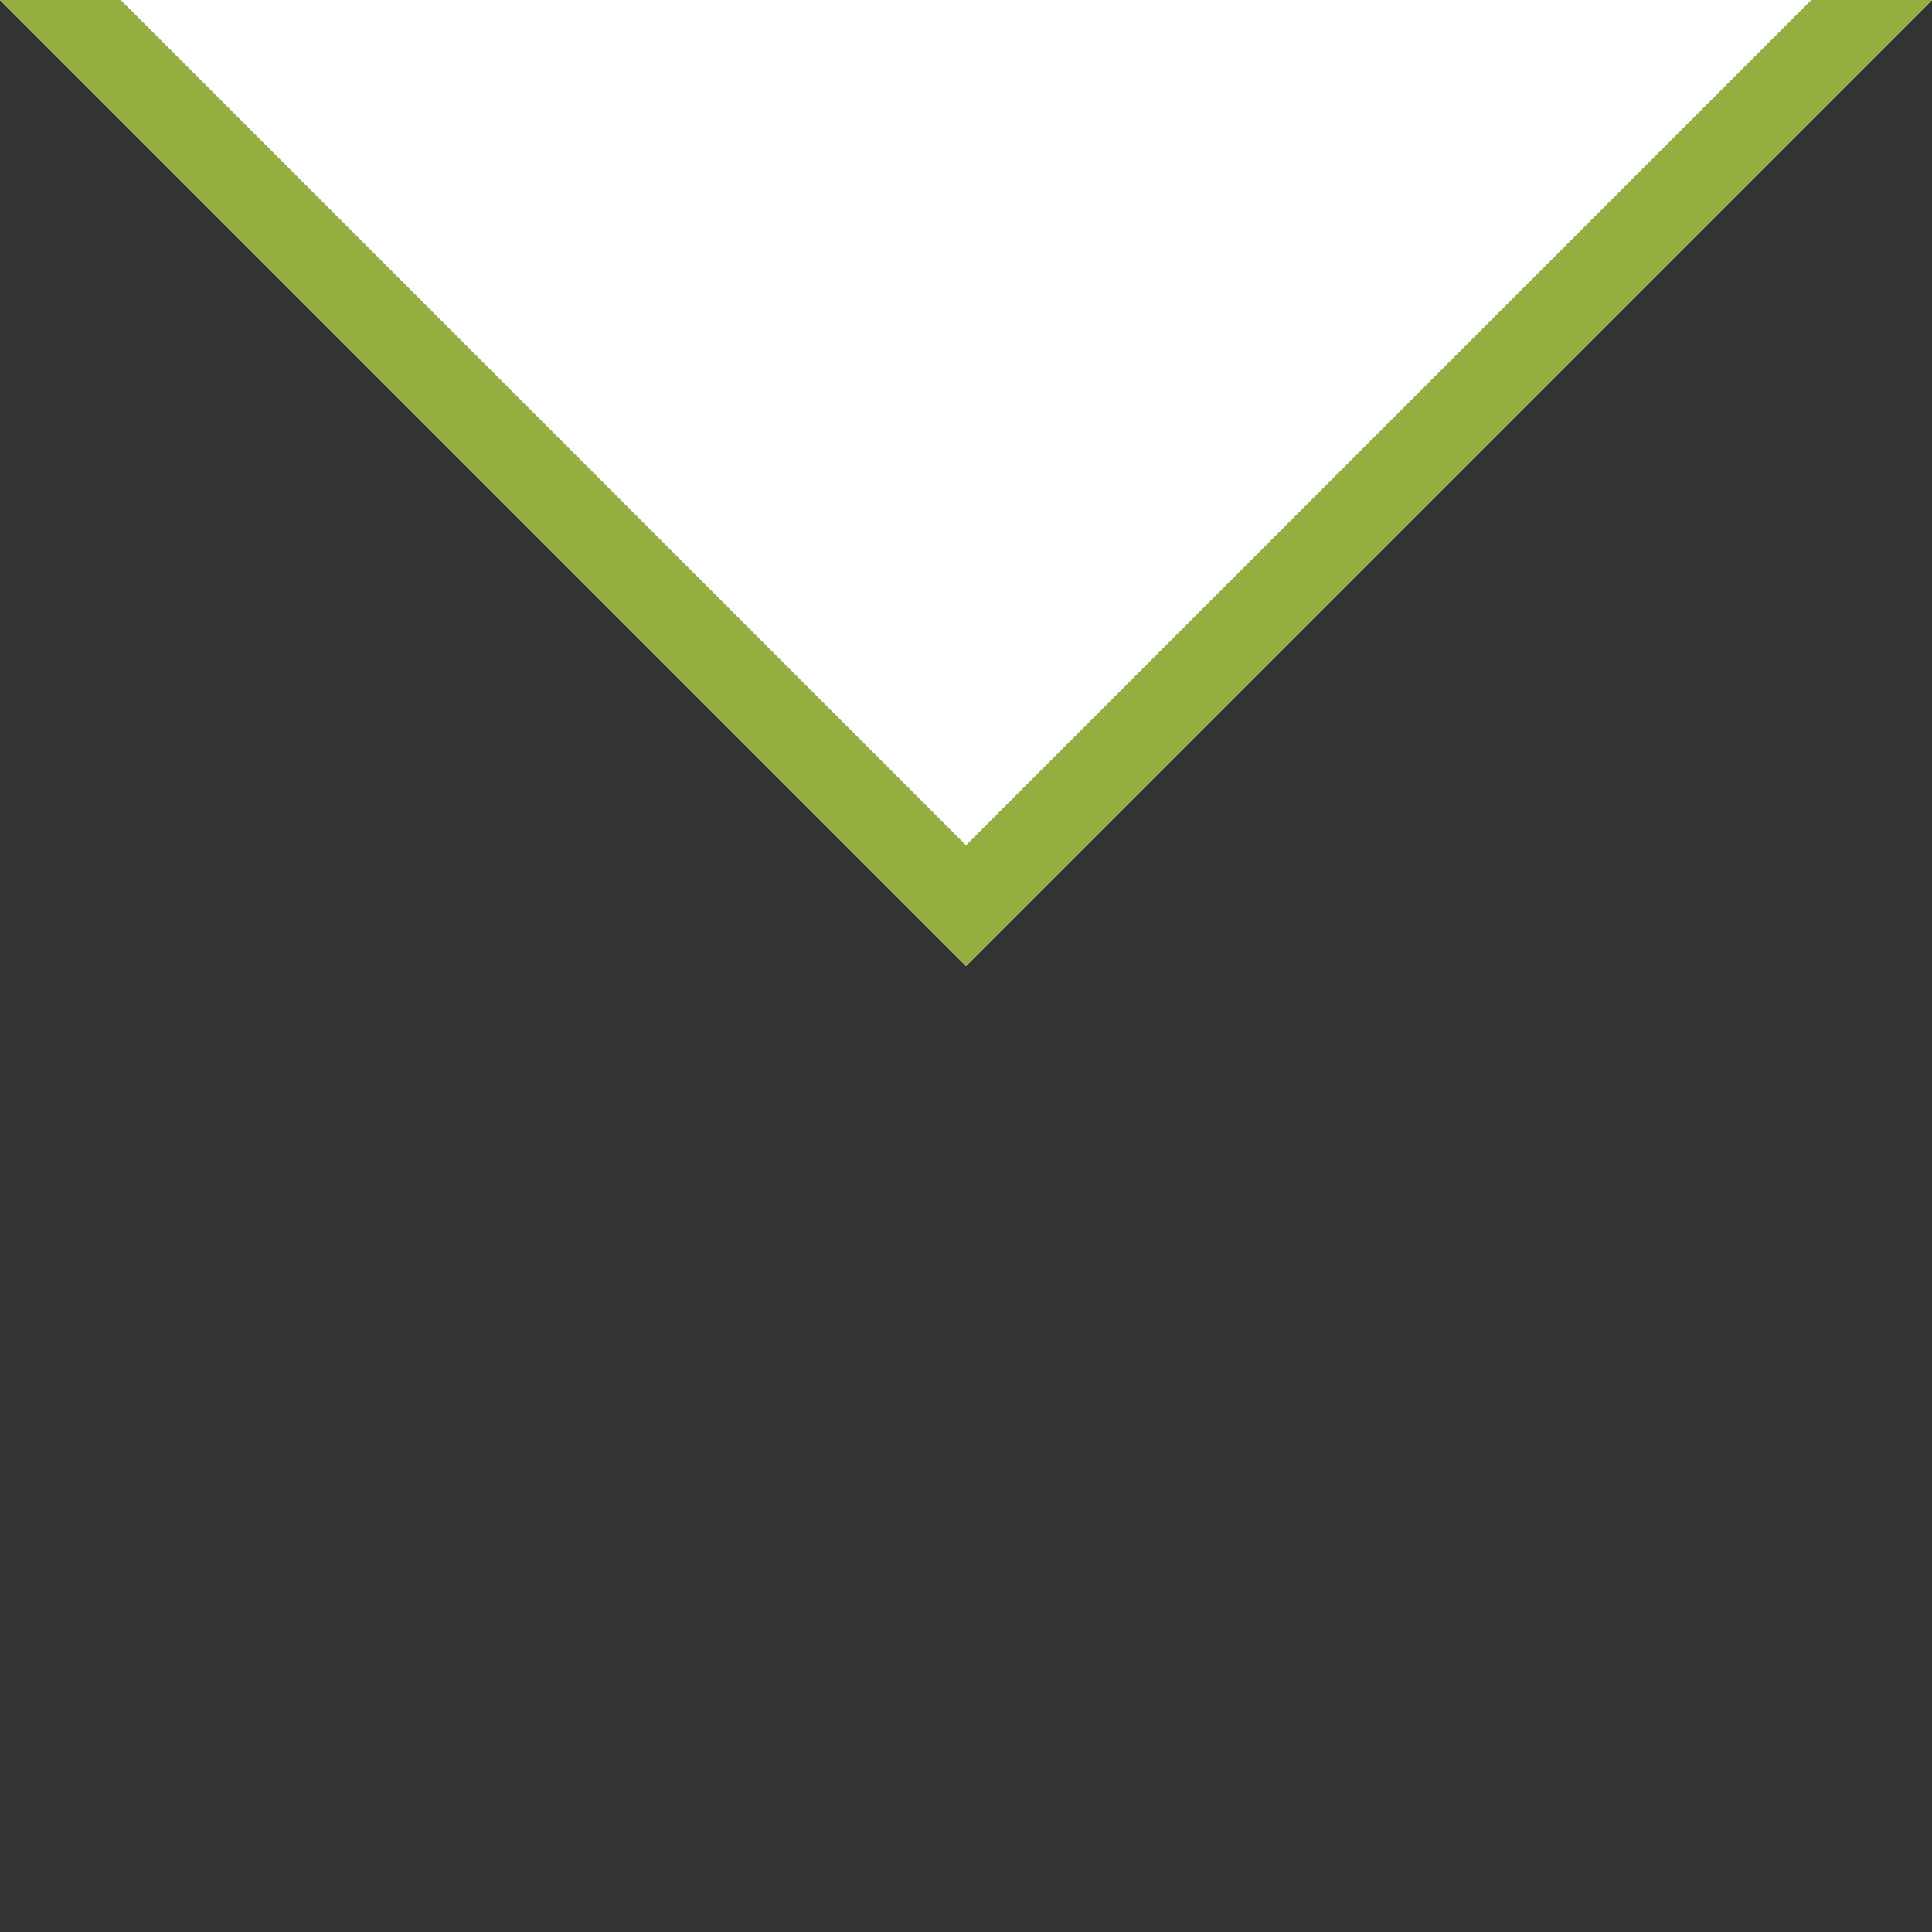
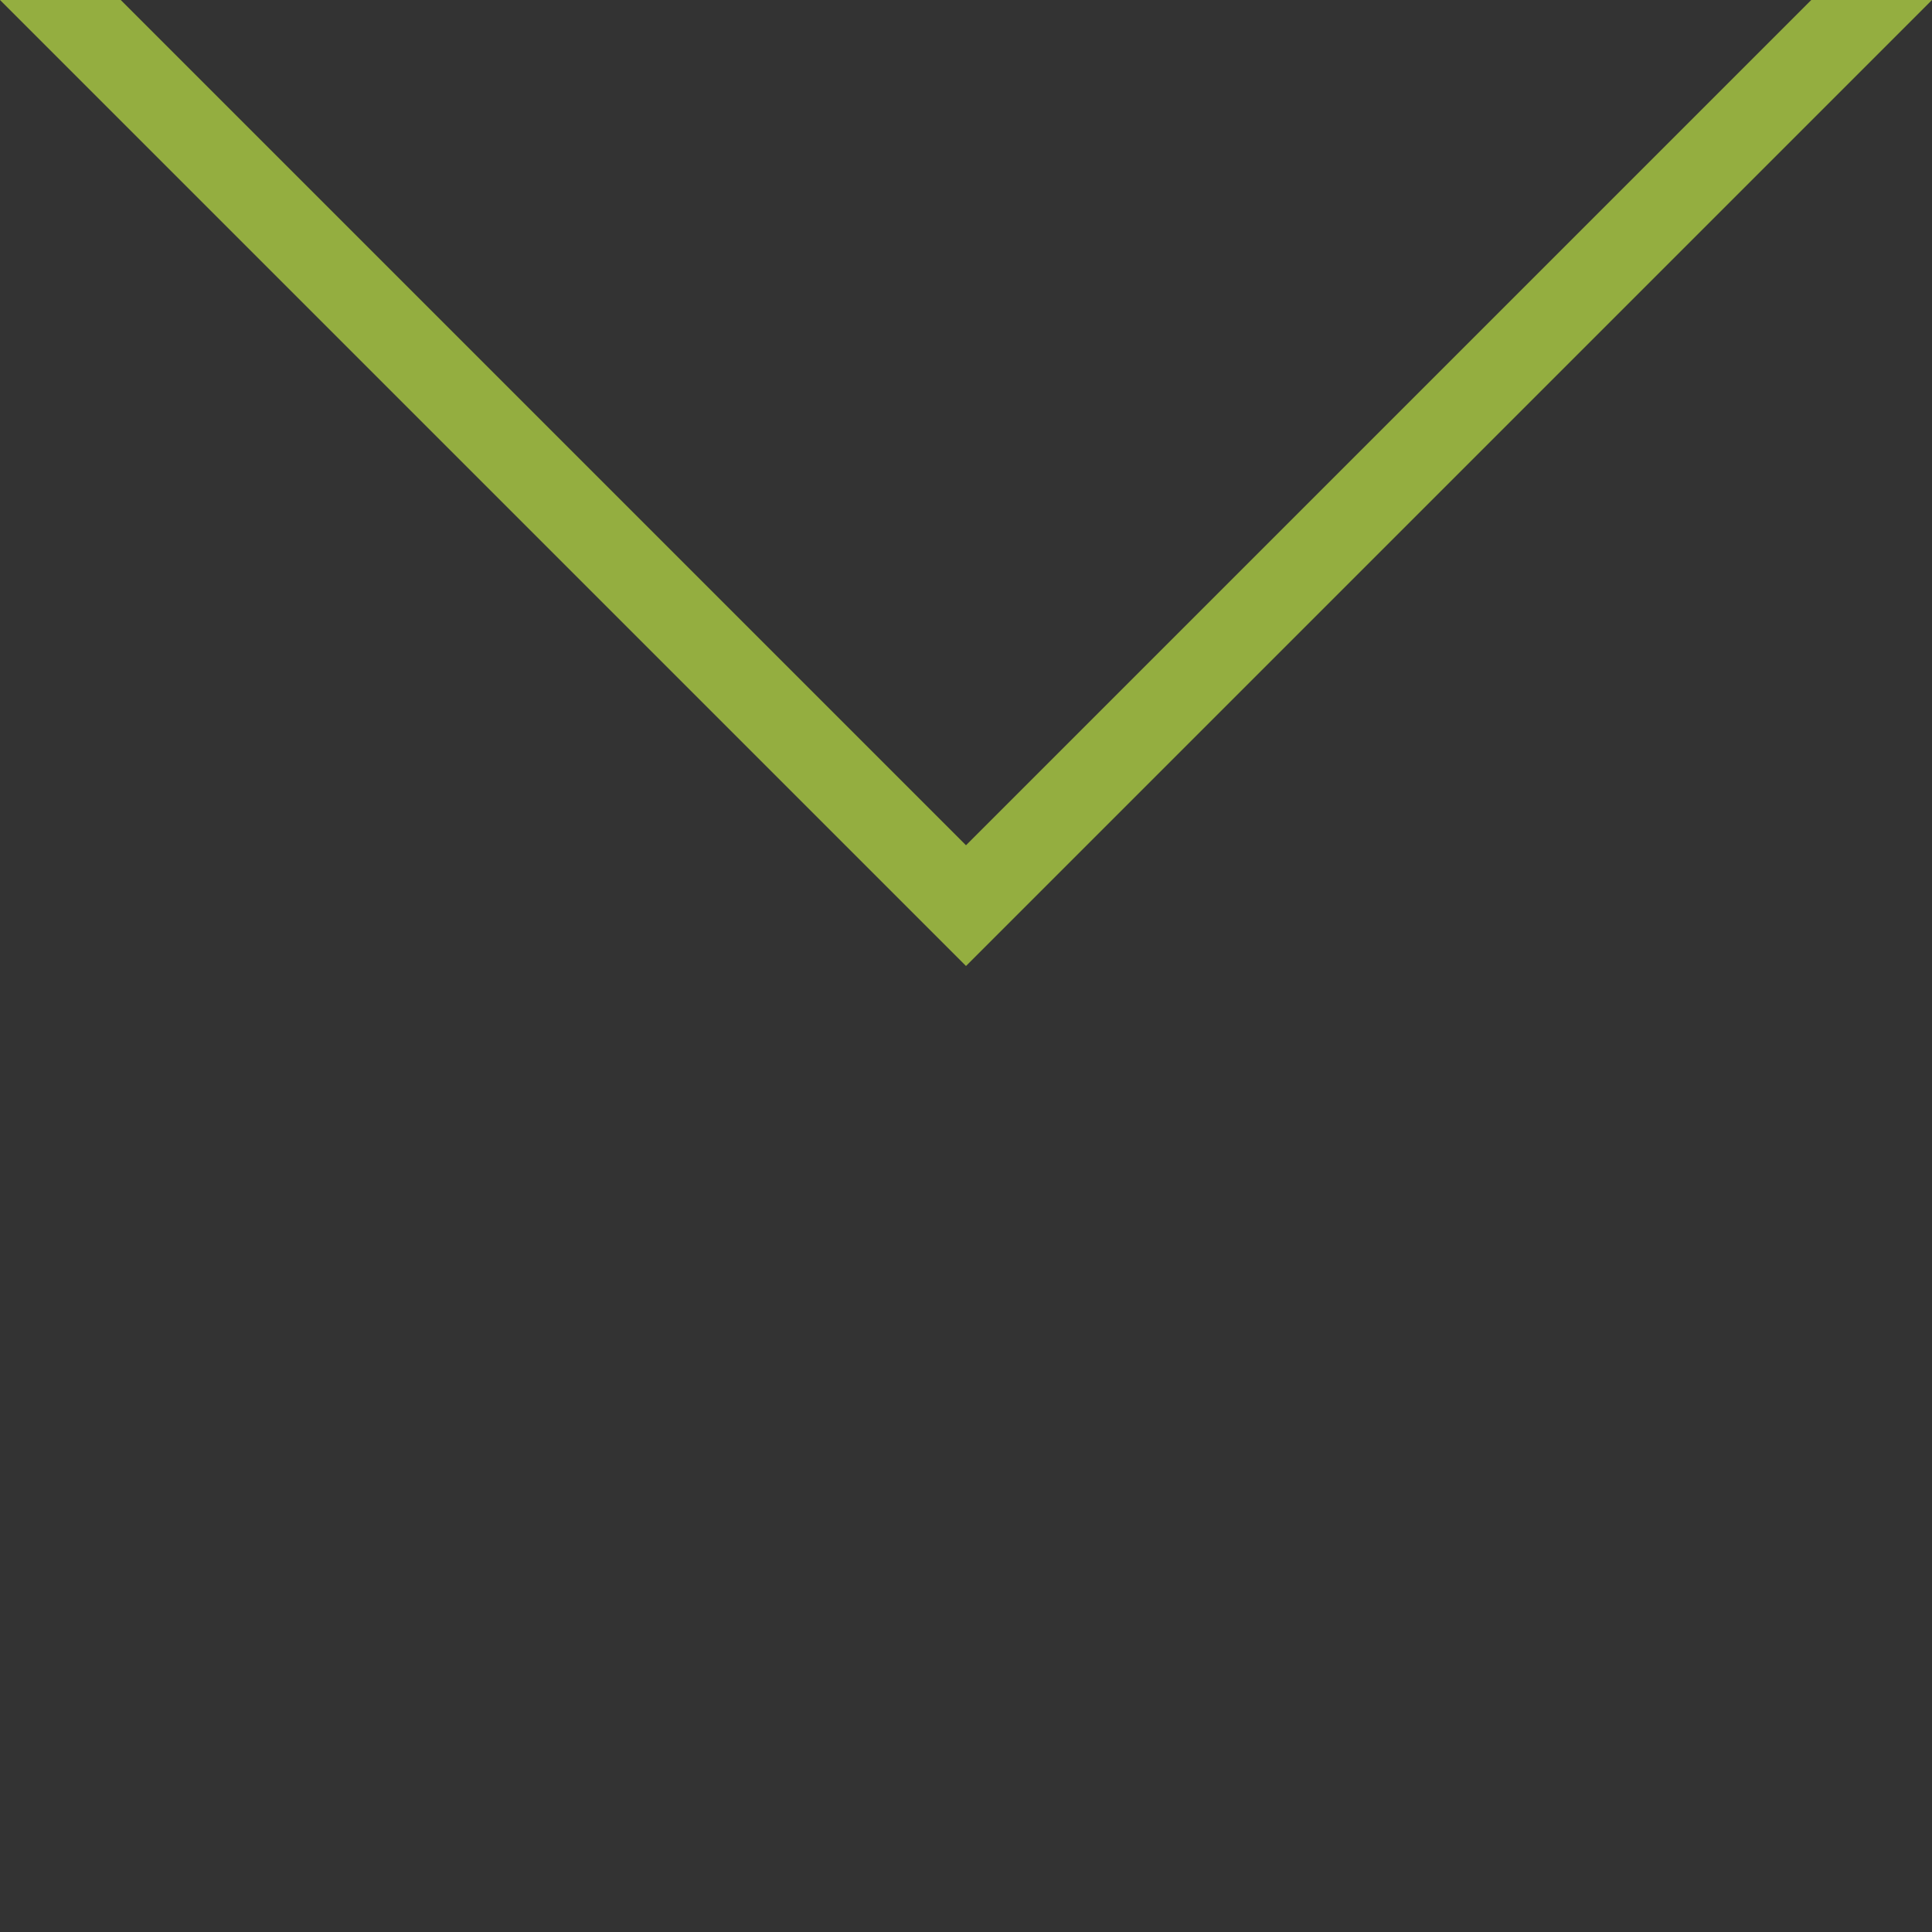
<svg xmlns="http://www.w3.org/2000/svg" version="1.1" baseProfile="full" width="16" height="16" viewBox="0 0 16.00 16.00" enable-background="new 0 0 16.00 16.00" xml:space="preserve">
  <rect x="0" y="0" width="16.00" height="16.00" fill="#333333" stroke="none" />
-   <path fill="#ffffff" d="M 3.17891e-007,9.53674e-007L 16,2.86102e-006L 8,8L 3.17891e-007,9.53674e-007 Z " />
  <path fill="#94ae40" d="M 0,0L 8,8L 16,9.53674e-007L 15,9.53674e-007L 8,7L 1,9.53674e-007L 0,0 Z " />
</svg>